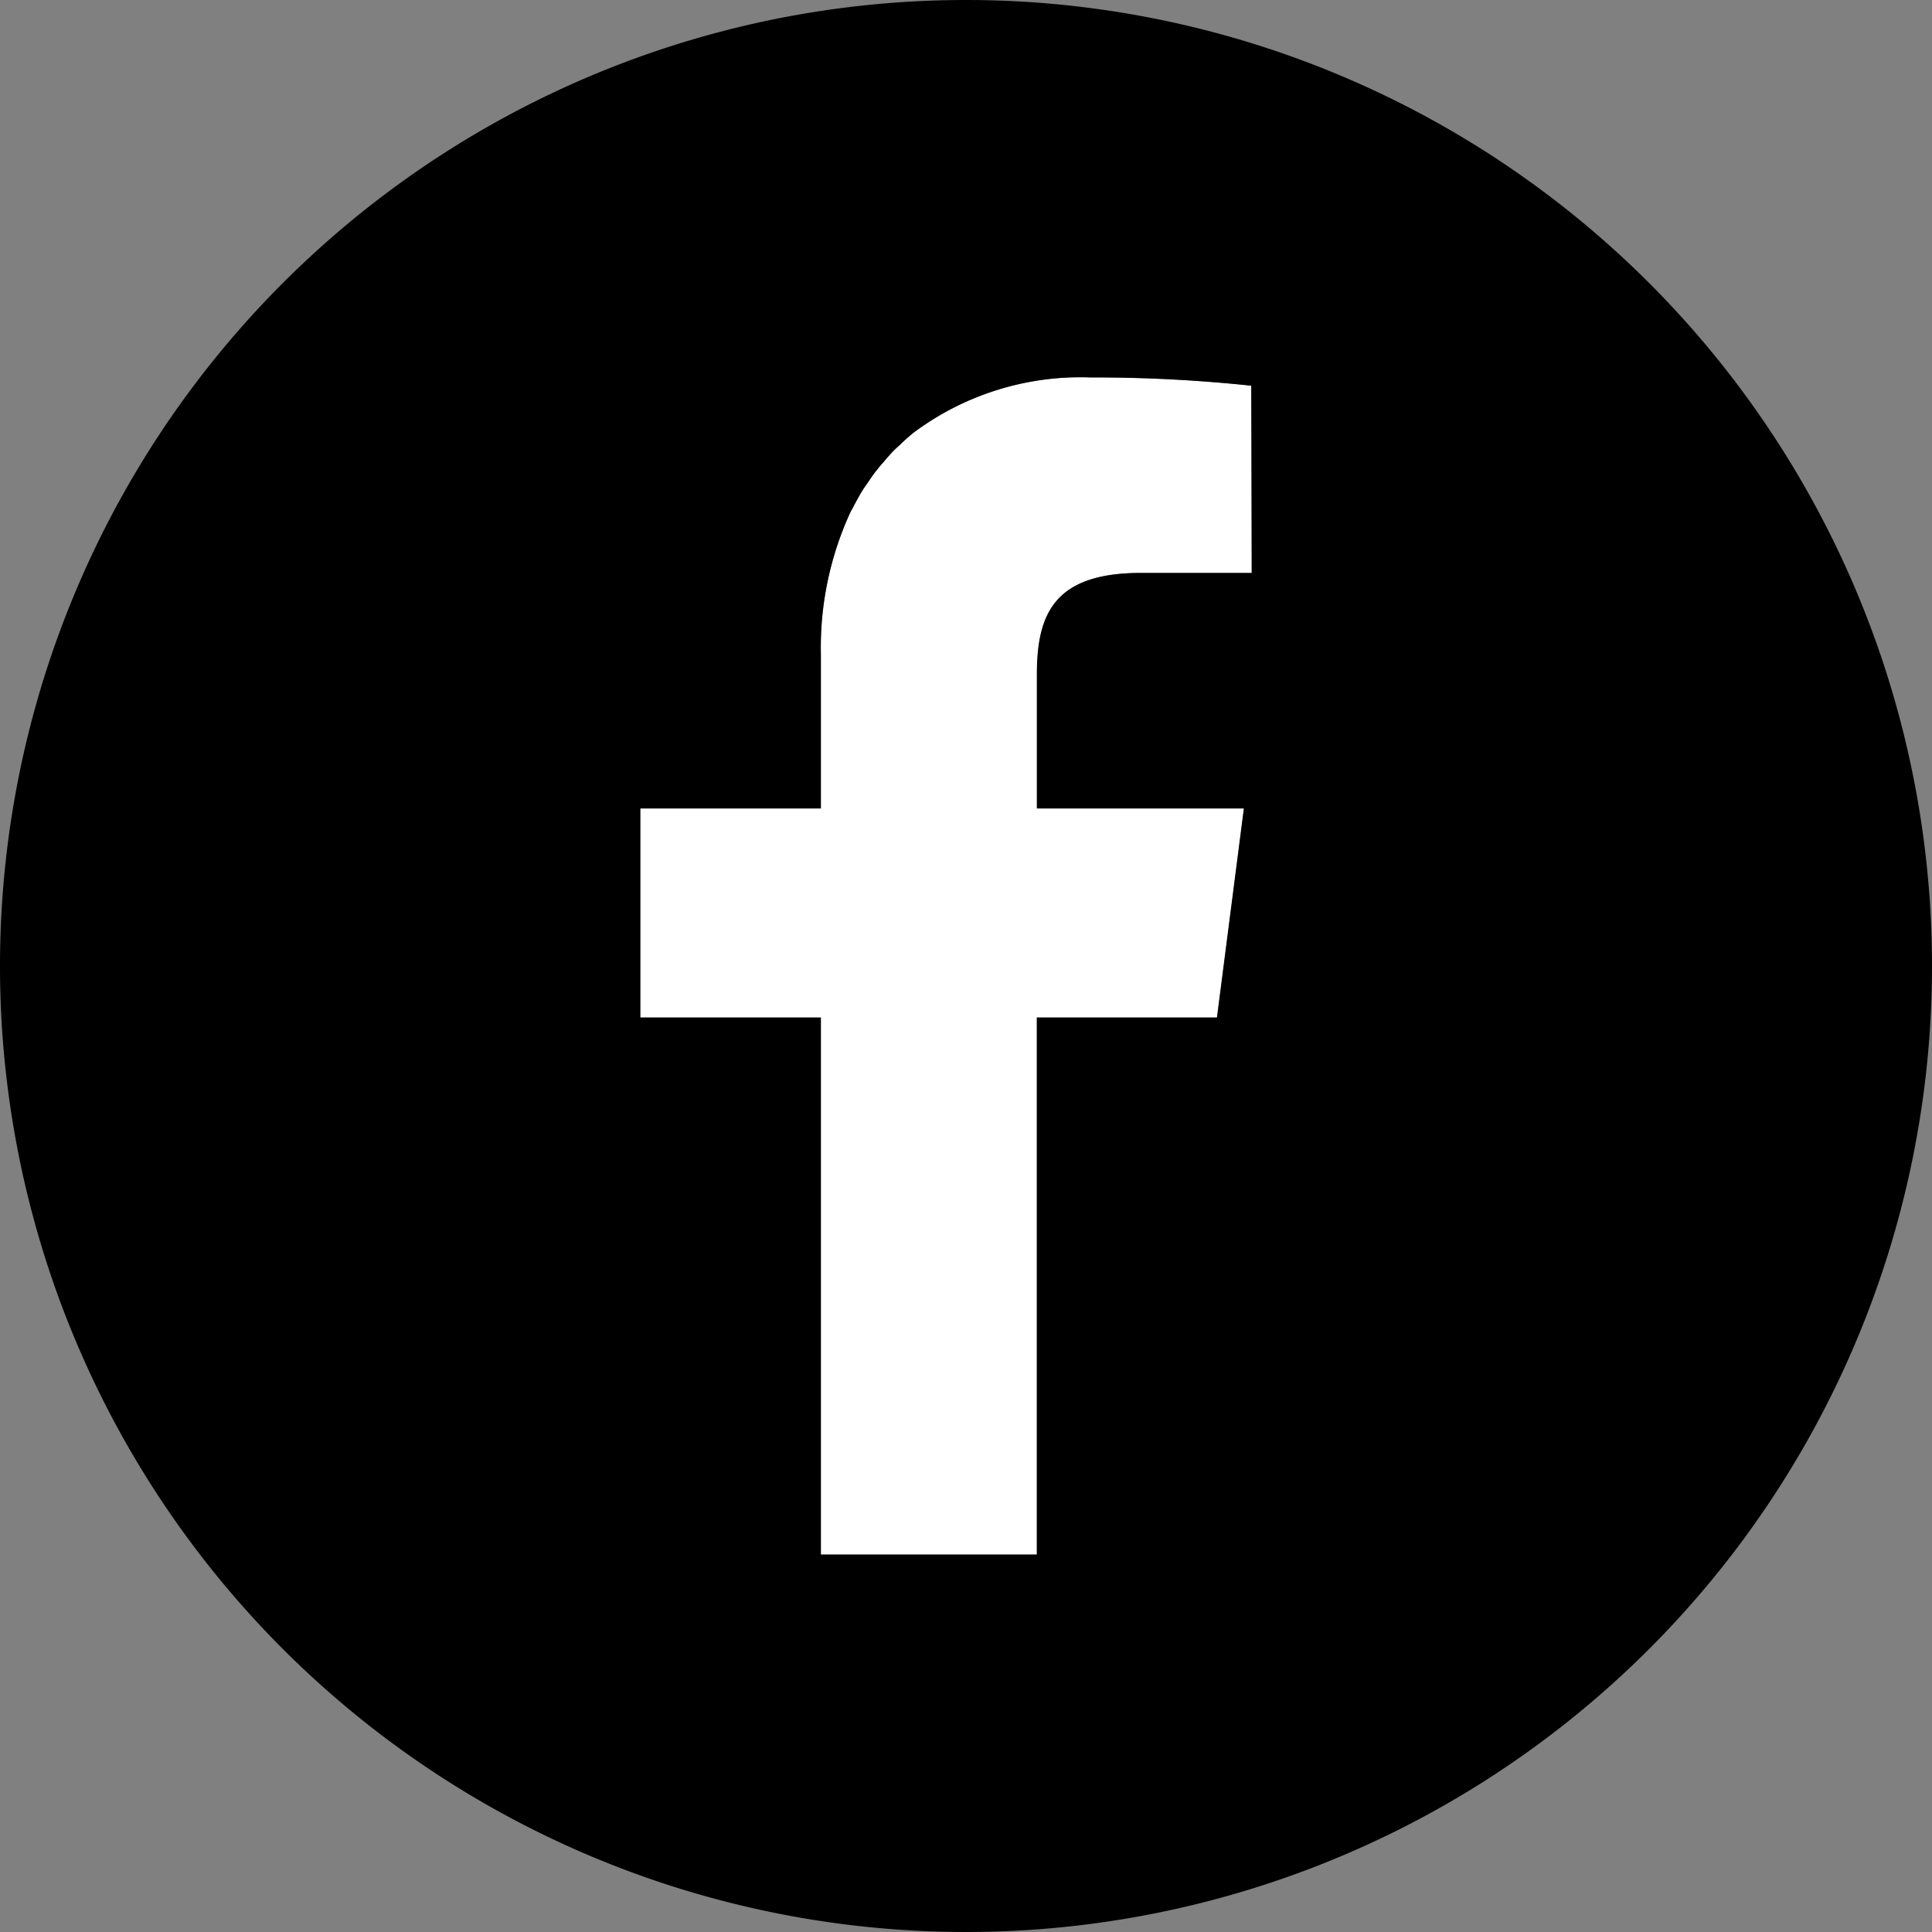
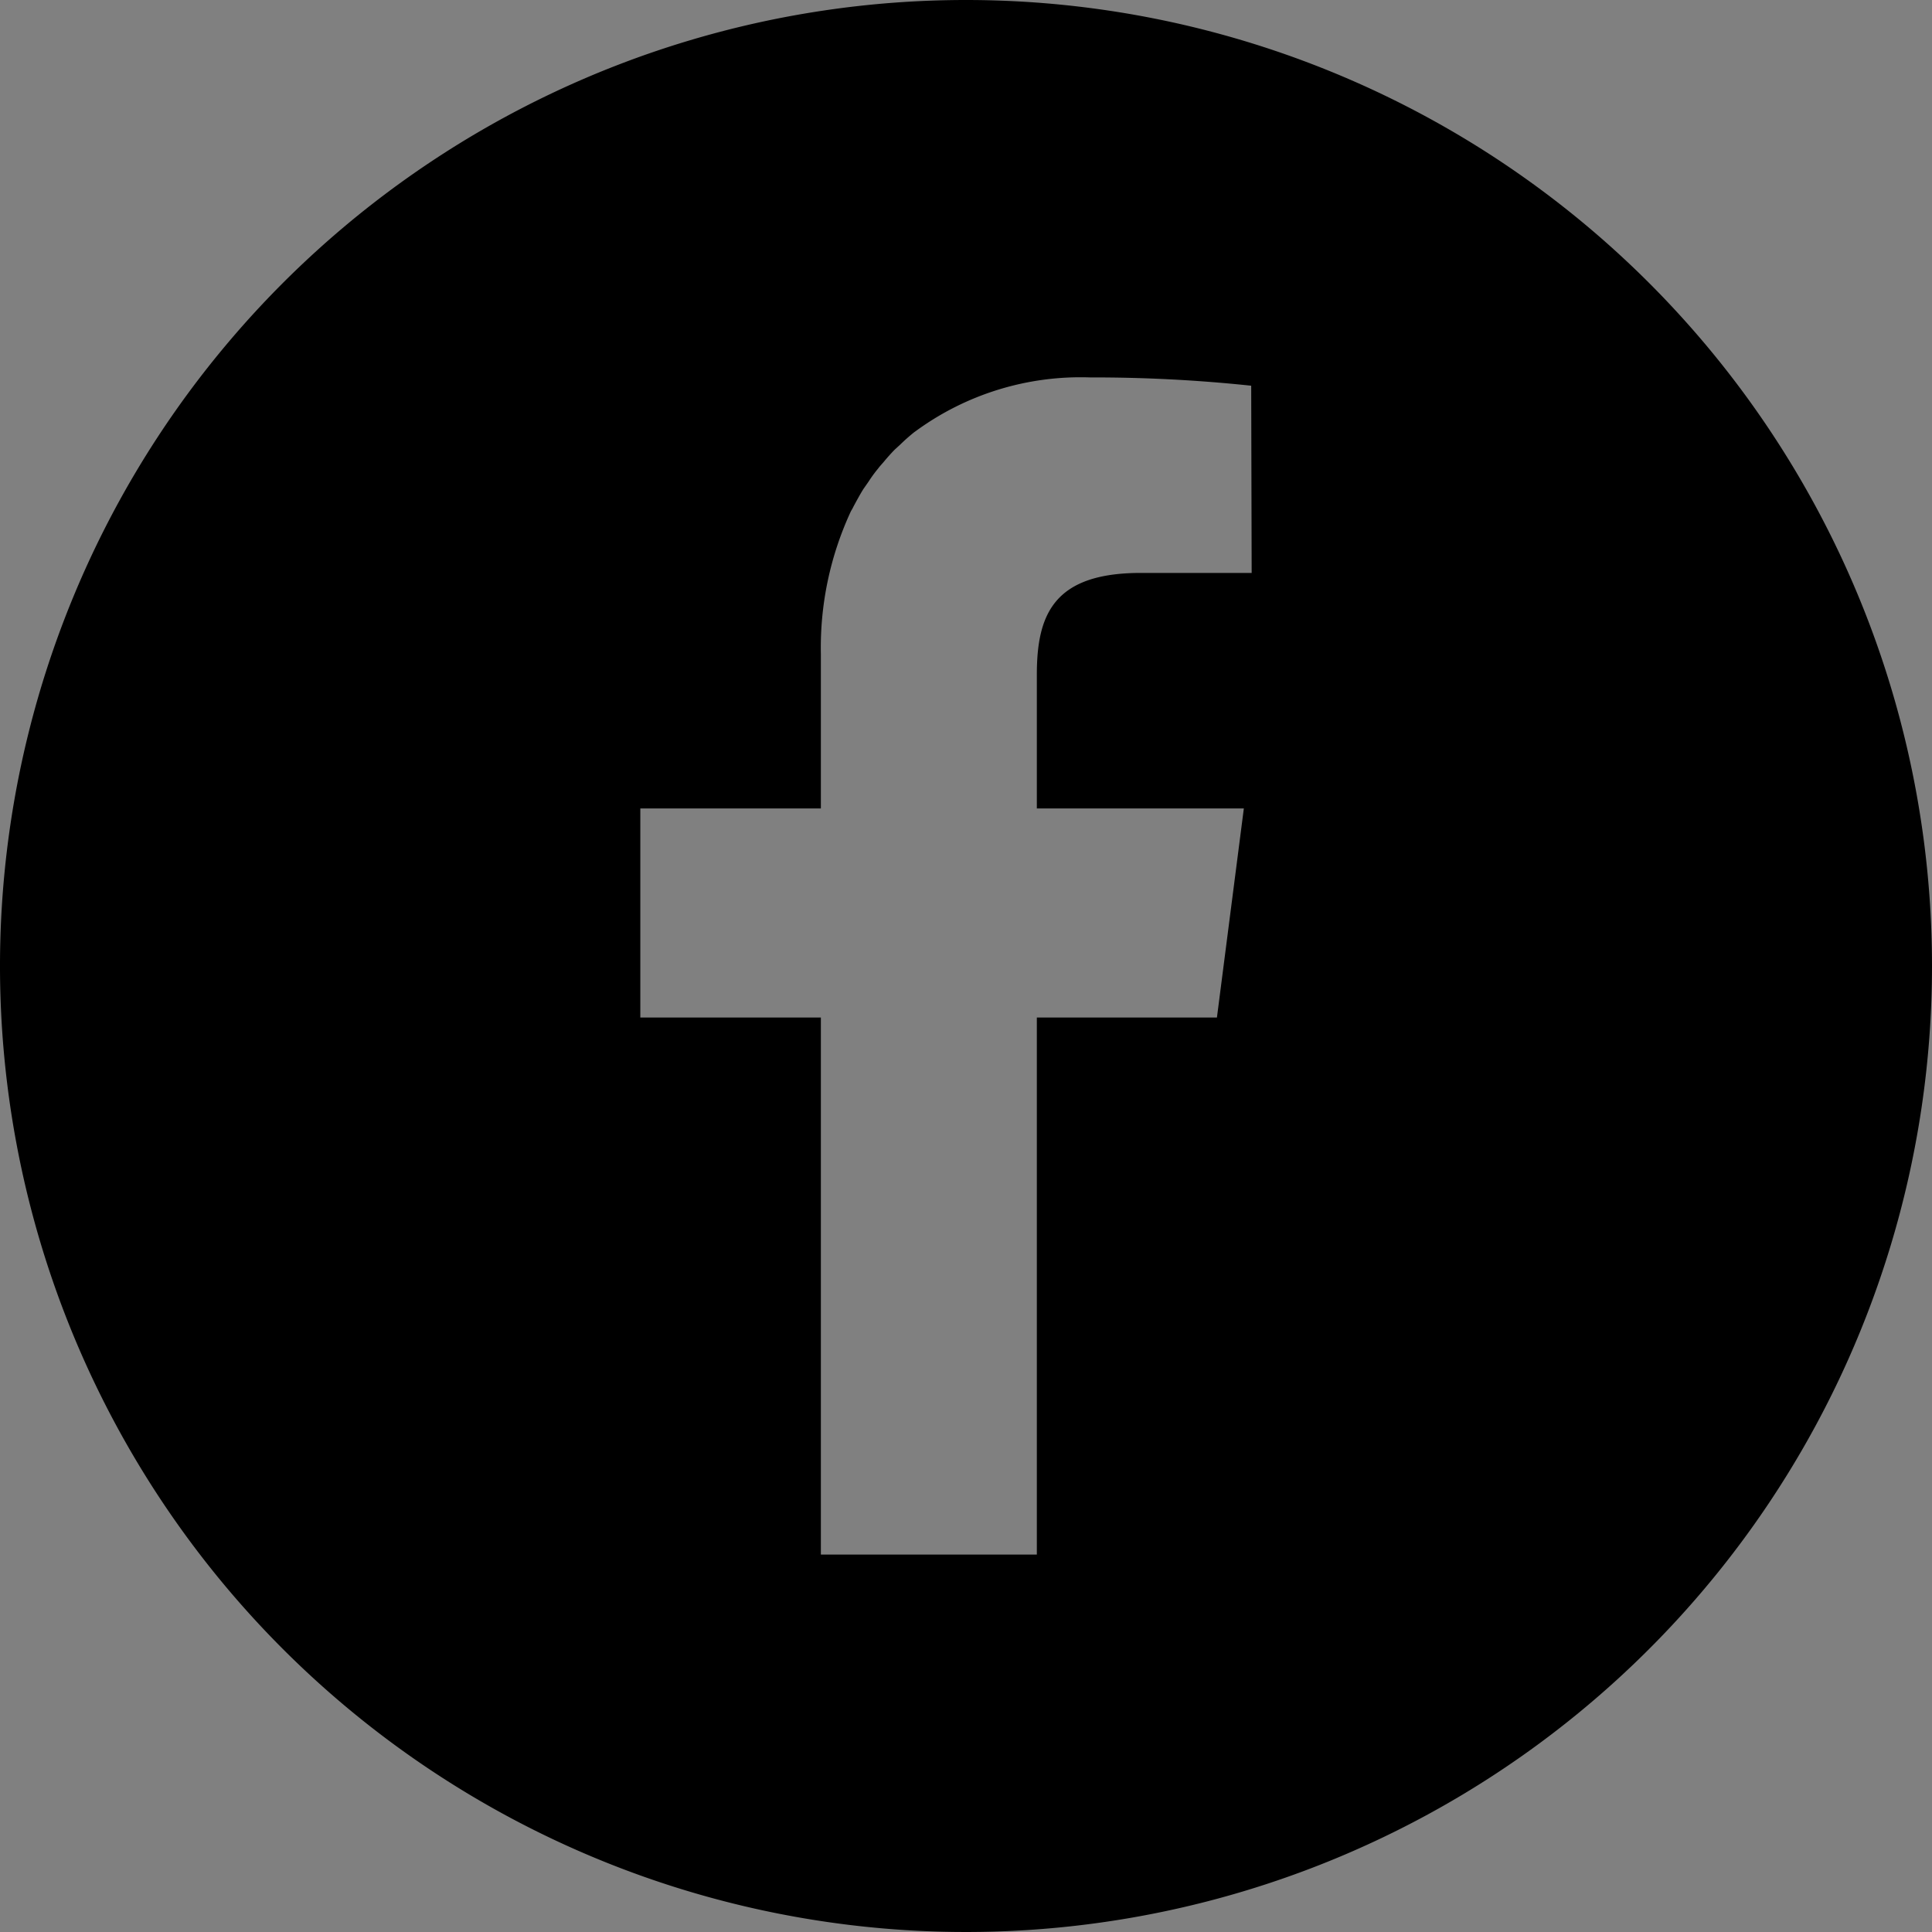
<svg xmlns="http://www.w3.org/2000/svg" viewBox="0 0 84 84">
  <rect x="0" y="0" width="84" height="84" fill="#808080" stroke="none" />
  <defs>
    <style>.cls-1{fill:#fff;}</style>
  </defs>
  <g id="レイヤー_2" data-name="レイヤー 2">
    <g id="レイヤー_1-2" data-name="レイヤー 1">
-       <path class="cls-1" d="M39.81,18.74l-.07.05a8.11,8.11,0,0,0-.62.55l-.22.2c-.16.16-.31.34-.46.51s-.19.21-.27.32a5.75,5.75,0,0,0-.41.56l-.23.33c-.15.24-.29.5-.43.76a2,2,0,0,1-.11.2,14.07,14.07,0,0,0-1.3,6.22v6.71H27.84v9.09h7.85V67.59h9.39V44.24h7.84l1.17-9.09h-9V29.33c0-2.62.74-4.42,4.52-4.42h4.82V16.77a65,65,0,0,0-7-.36A12.14,12.14,0,0,0,39.81,18.74Z" />
      <path d="M42,0A42,42,0,1,0,84,42,42,42,0,0,0,42,0ZM54.42,24.91H49.6c-3.78,0-4.52,1.8-4.52,4.42v5.82h9l-1.17,9.09H45.08V67.59H35.69V44.24H27.84V35.15h7.85V28.44A14.07,14.07,0,0,1,37,22.22a2,2,0,0,0,.11-.2c.14-.26.28-.52.43-.76l.23-.33a5.75,5.75,0,0,1,.41-.56c.08-.11.18-.21.27-.32s.3-.35.46-.51l.22-.2a8.11,8.11,0,0,1,.62-.55l.07-.05a12.14,12.14,0,0,1,7.58-2.33,65,65,0,0,1,7,.36Z" />
    </g>
  </g>
</svg>